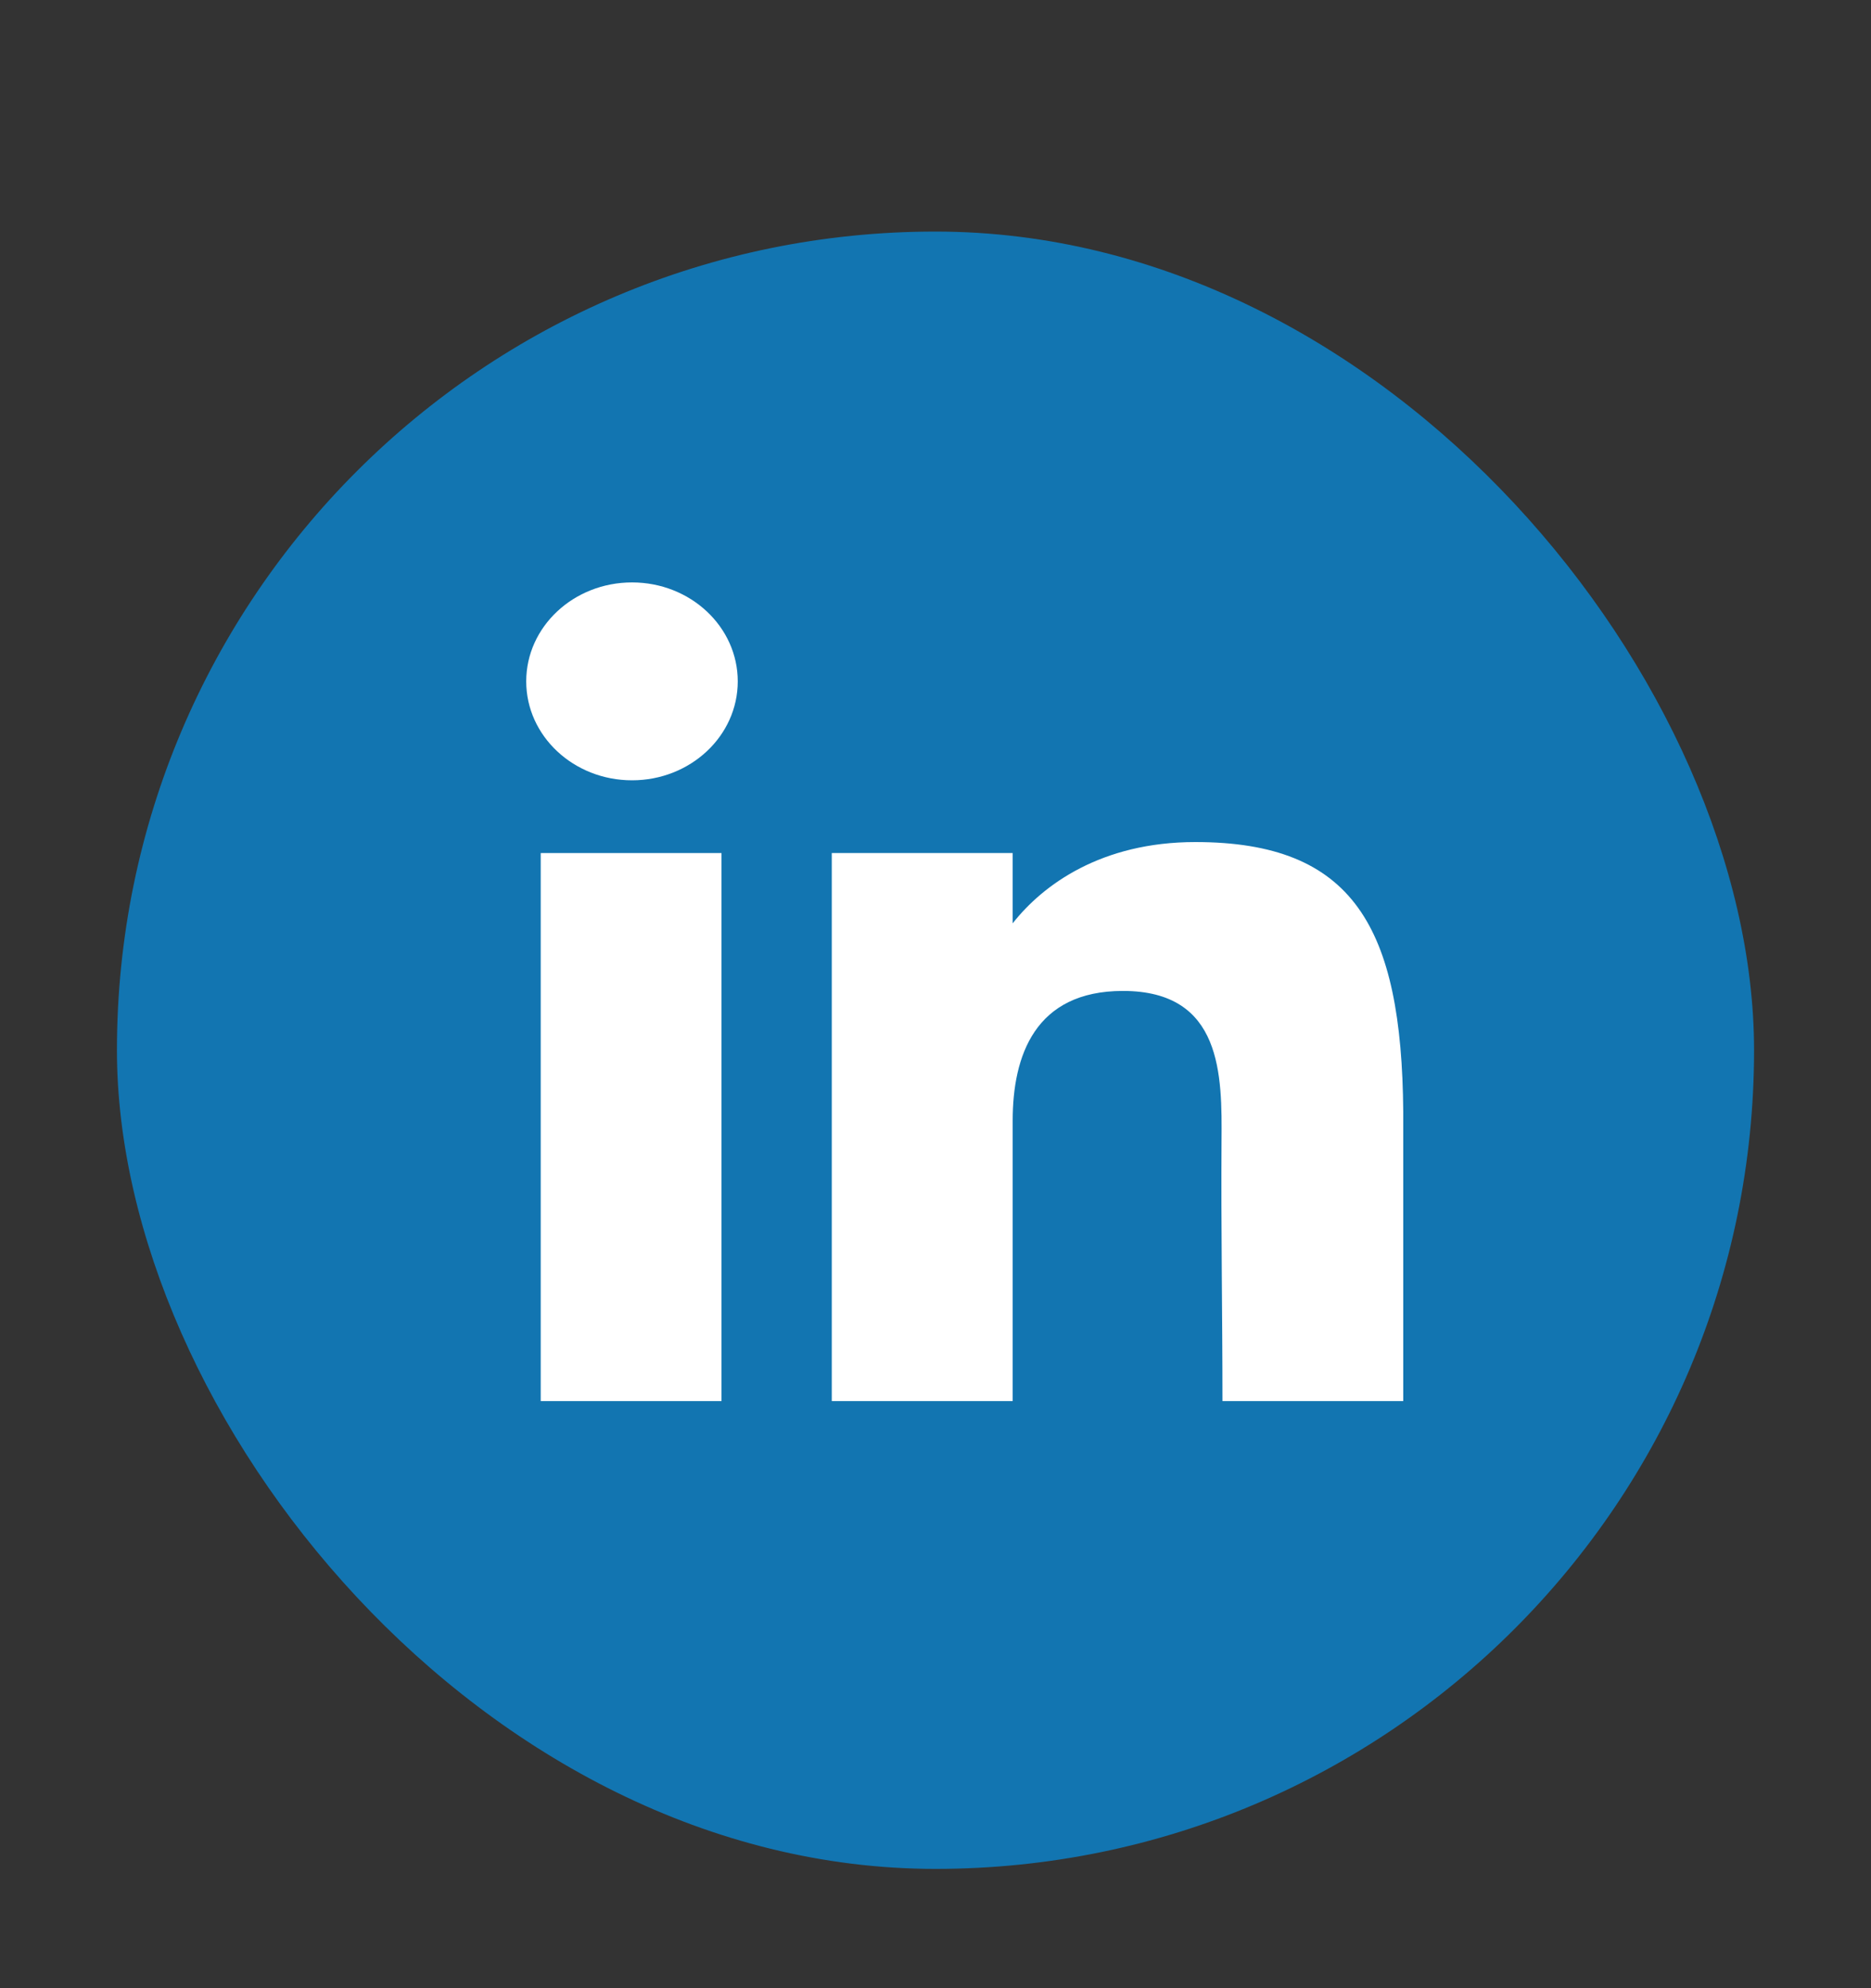
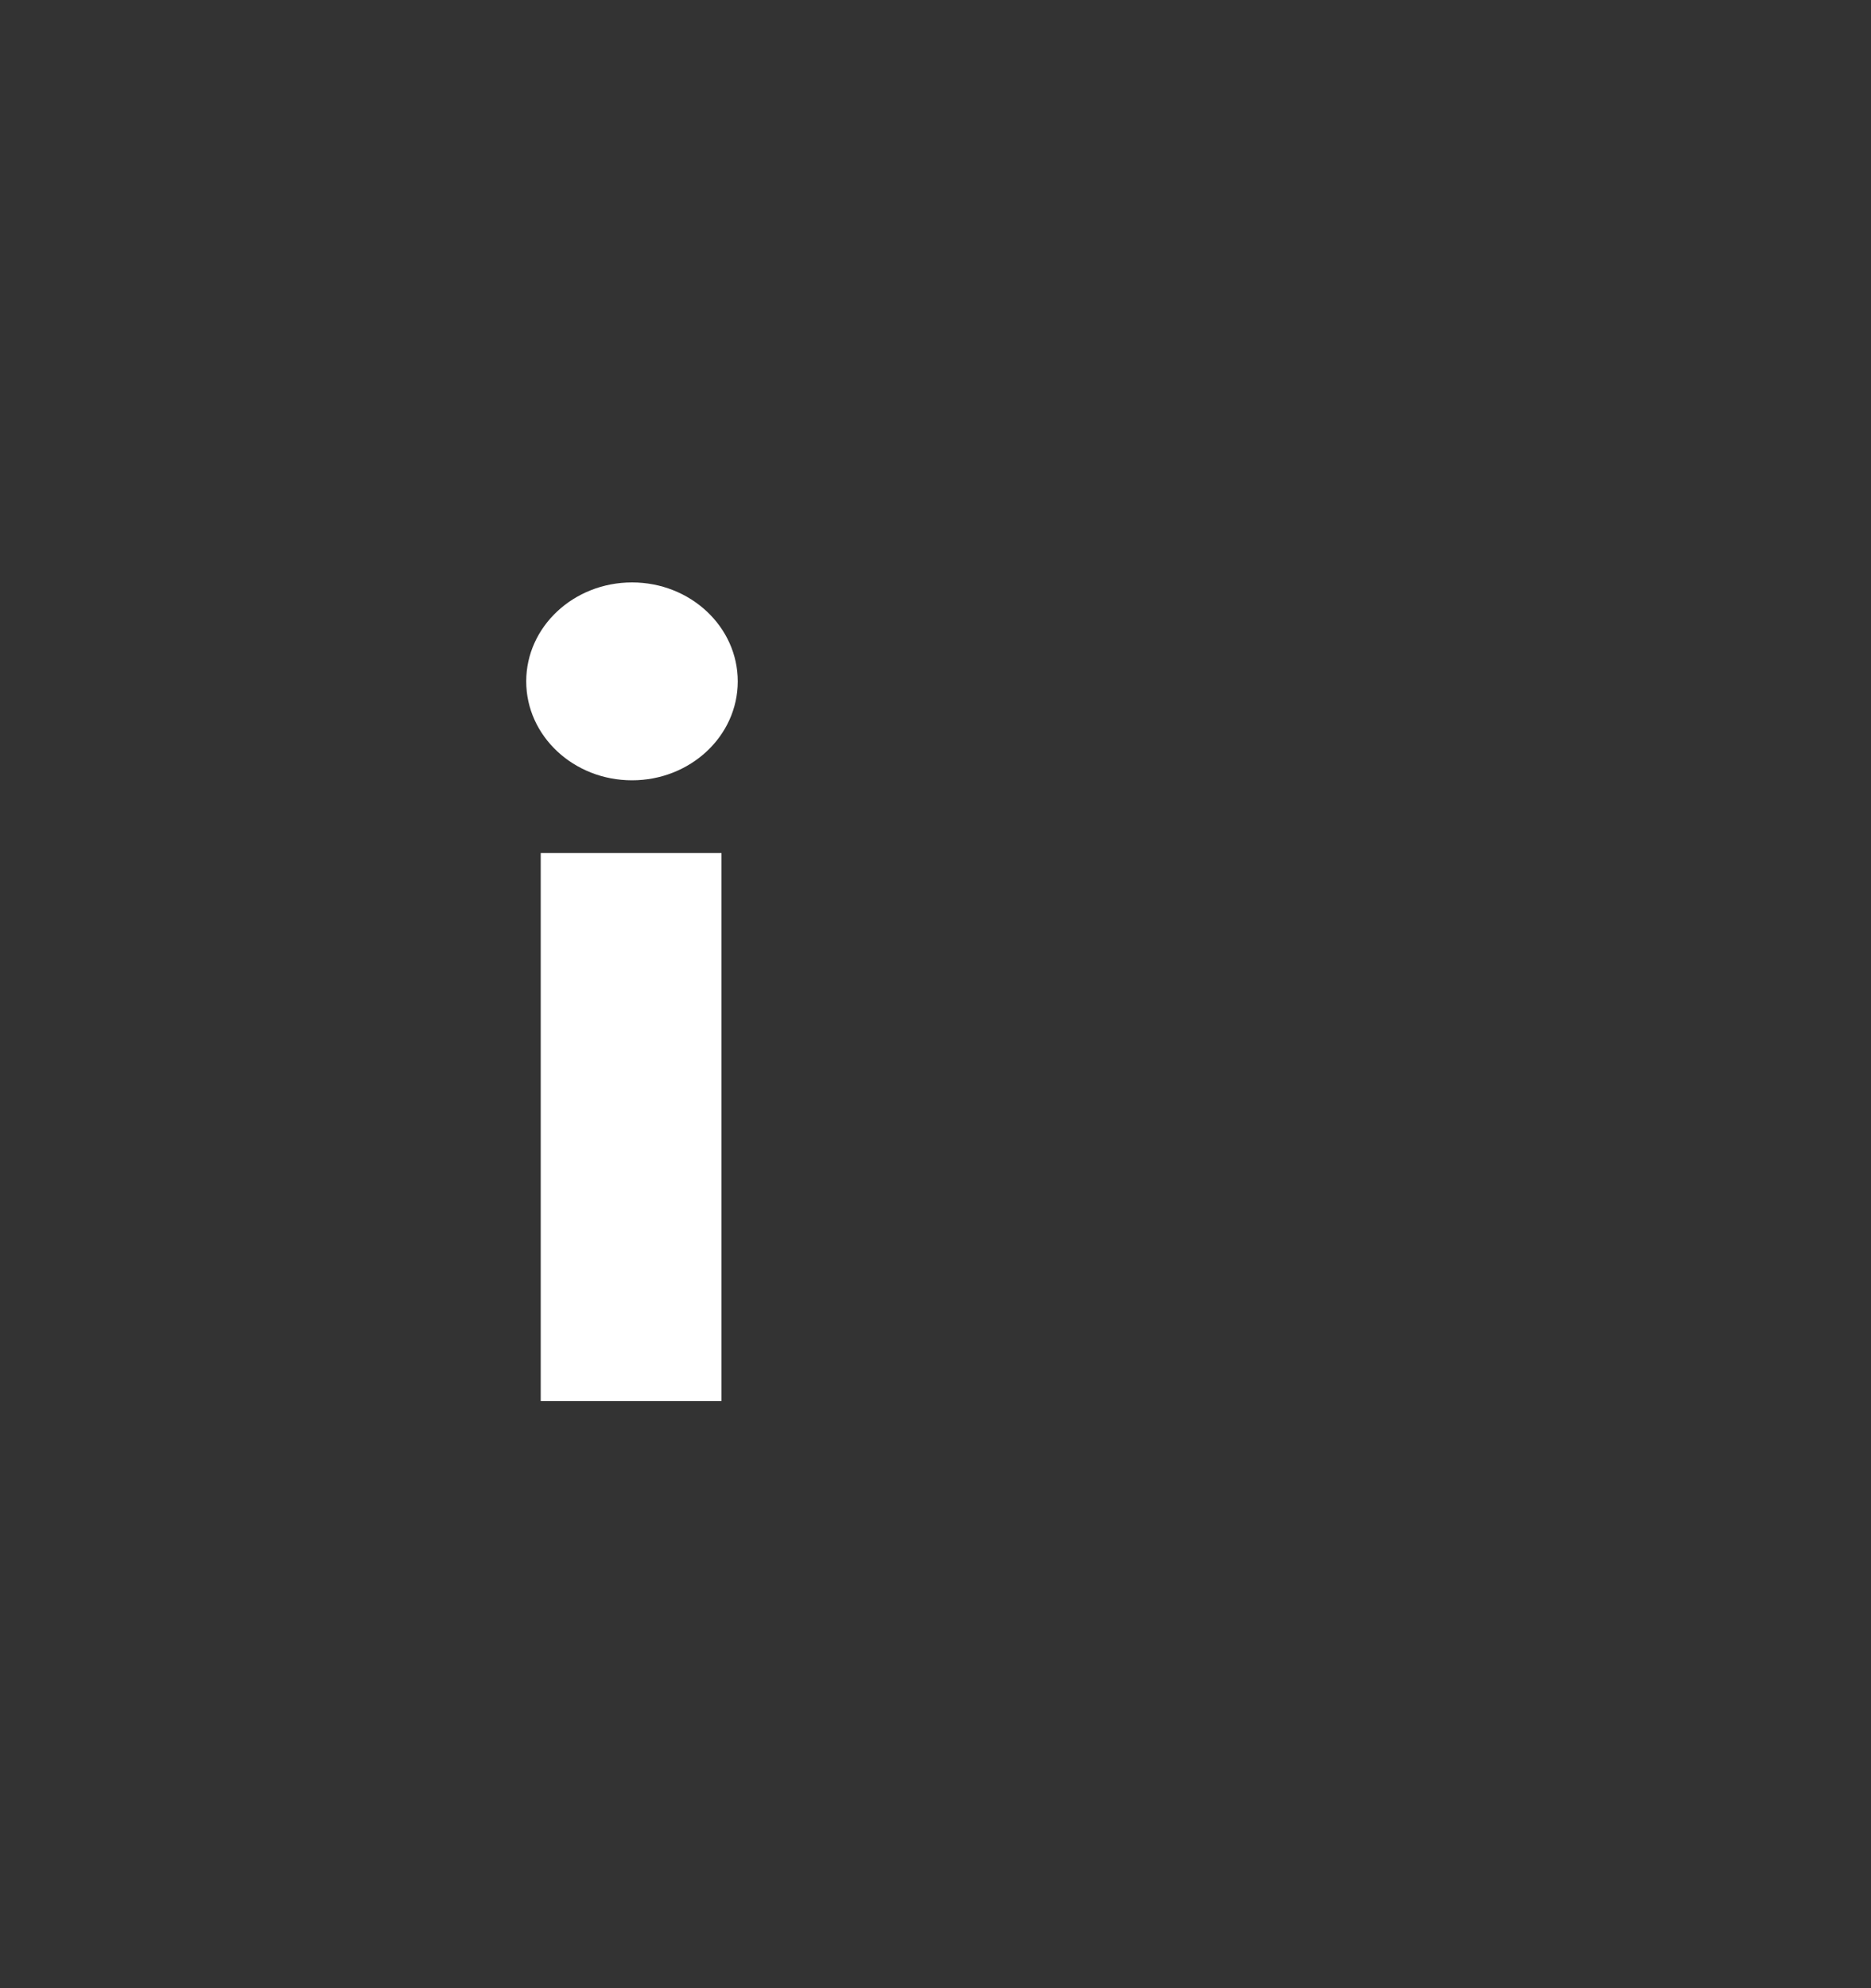
<svg xmlns="http://www.w3.org/2000/svg" width="16" height="17" viewBox="0 0 16 17" fill="none">
  <rect x="0" y="0" width="16" height="17" fill="#333333" stroke="none" />
-   <rect x="1" y="1.98" width="14" height="14" rx="7" fill="#1275B1" />
-   <path d="M6.309 5.826C6.309 6.293 5.904 6.672 5.405 6.672C4.905 6.672 4.5 6.293 4.5 5.826C4.5 5.359 4.905 4.98 5.405 4.98C5.904 4.98 6.309 5.359 6.309 5.826Z" fill="white" />
+   <path d="M6.309 5.826C6.309 6.293 5.904 6.672 5.405 6.672C4.905 6.672 4.5 6.293 4.5 5.826C4.5 5.359 4.905 4.98 5.405 4.98C5.904 4.98 6.309 5.359 6.309 5.826" fill="white" />
  <path d="M4.624 7.294H6.17V11.98H4.624V7.294Z" fill="white" />
-   <path d="M8.66 7.294H7.113V11.98H8.66C8.66 11.98 8.66 10.505 8.66 9.582C8.66 9.029 8.849 8.473 9.603 8.473C10.456 8.473 10.45 9.197 10.446 9.759C10.441 10.492 10.454 11.241 10.454 11.98H12V9.507C11.987 7.928 11.575 7.2 10.222 7.2C9.418 7.2 8.919 7.565 8.66 7.895V7.294Z" fill="white" />
</svg>